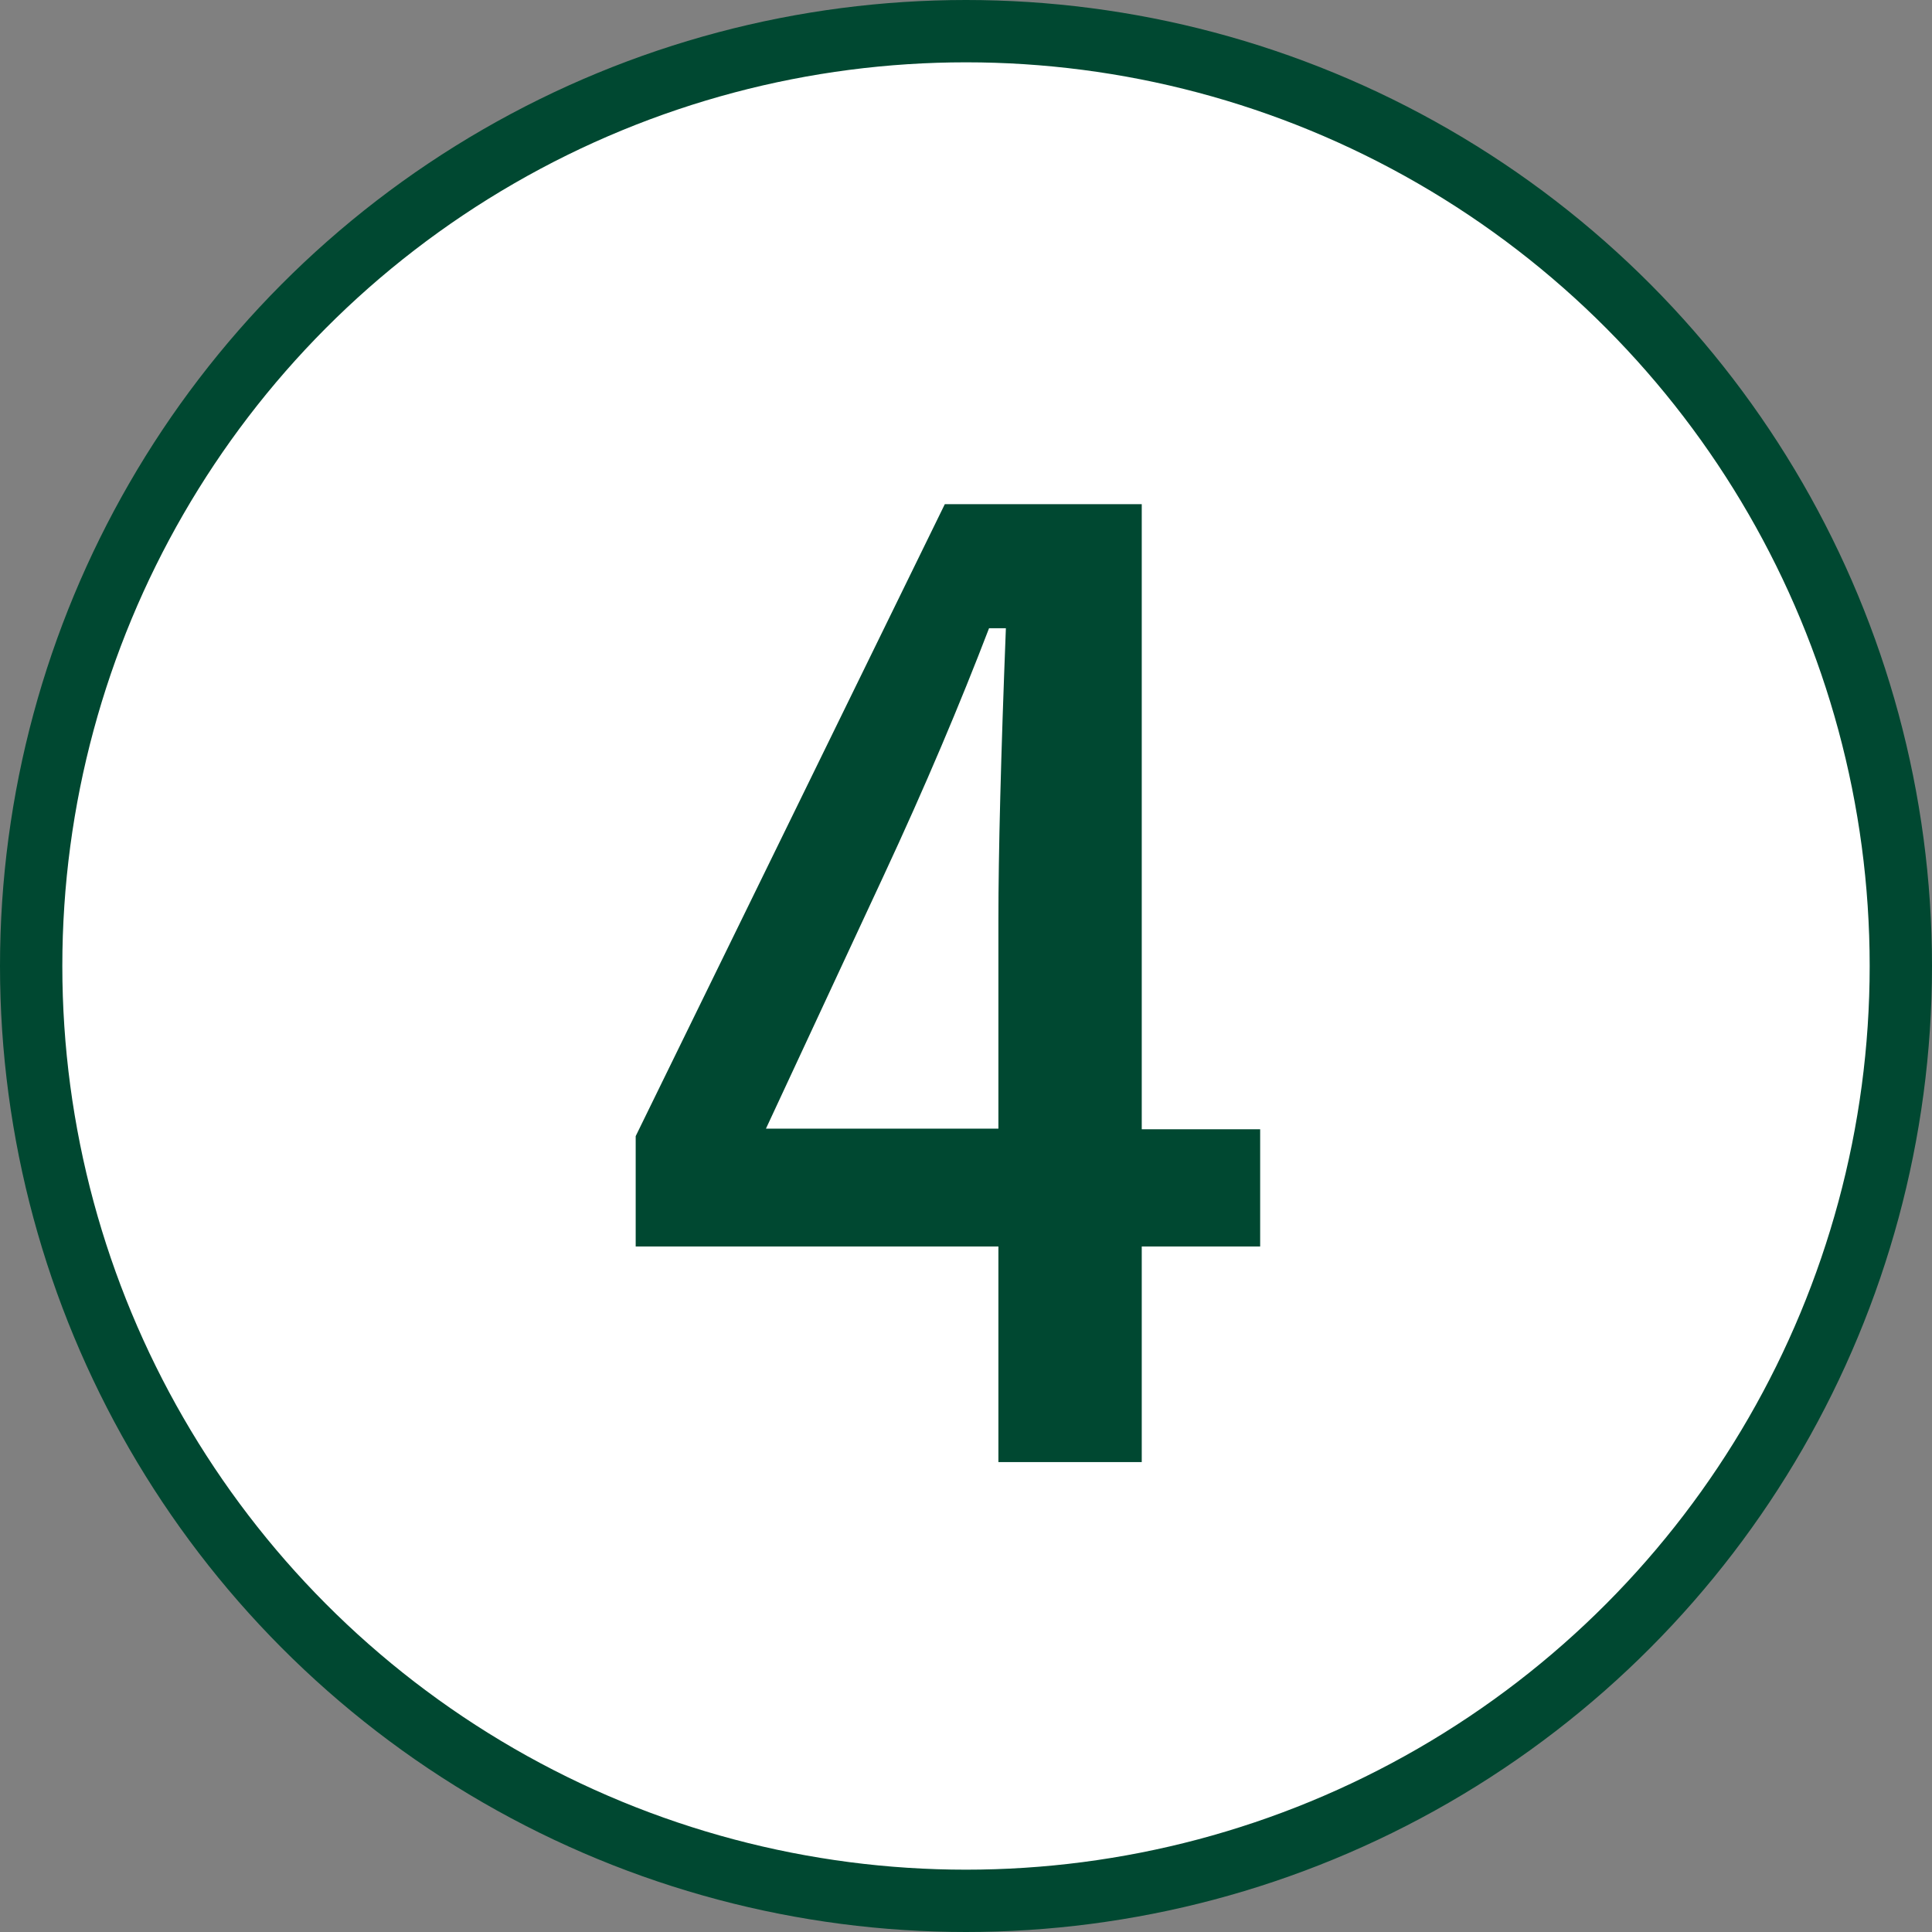
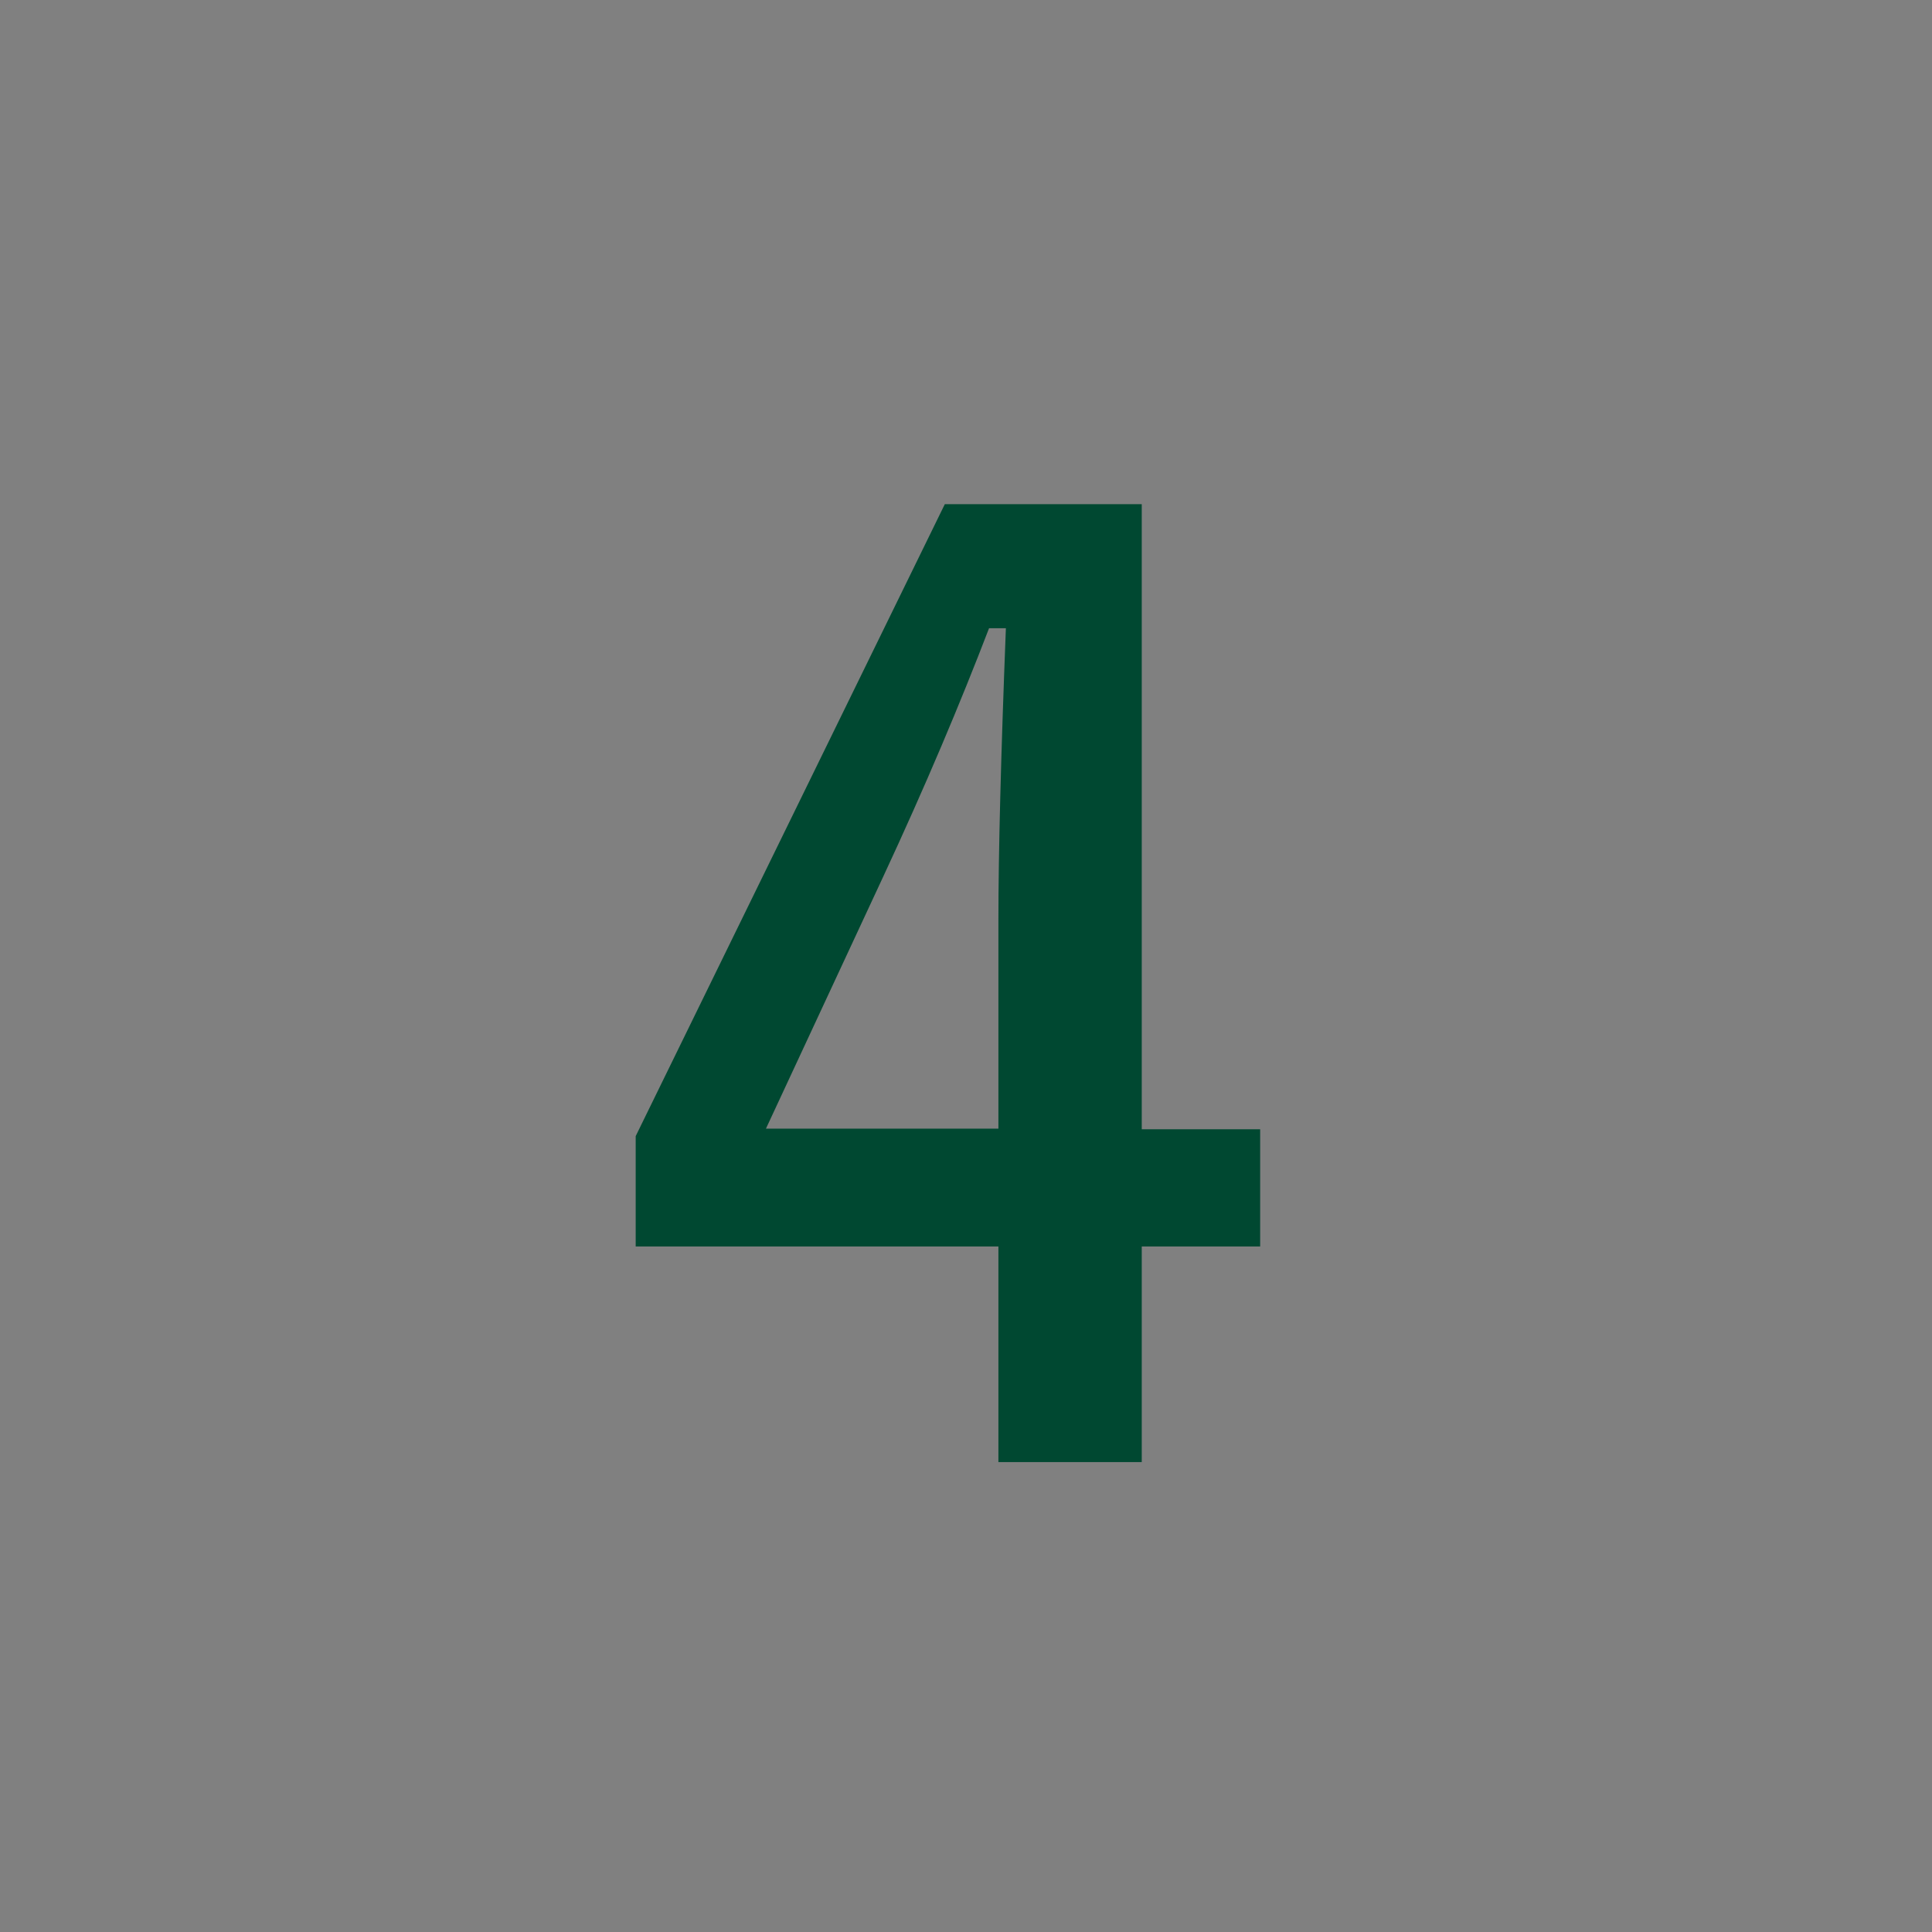
<svg xmlns="http://www.w3.org/2000/svg" id="_レイヤー_2" viewBox="0 0 31 31">
  <rect x="0" y="0" width="31" height="31" fill="#808080" stroke="none" />
  <defs>
    <style>.cls-1{fill:#fff;stroke:#004831;}.cls-2{fill:#004831;}.cls-3{fill:none;isolation:isolate;}</style>
  </defs>
  <g id="num_04">
-     <circle id="_楕円形_782" class="cls-1" cx="15.5" cy="15.5" r="15" />
    <g class="cls-3">
      <path class="cls-2" d="m18.32,8.1v10.02h1.9v1.88h-1.9v3.46h-2.3v-3.46h-5.82v-1.77l4.96-10.14h3.16Zm-2.3,10.02v-3.36c0-1.07.04-2.63.12-4.68h-.27c-.46,1.2-1.02,2.53-1.7,3.99l-1.88,4.04h3.74Z" />
    </g>
  </g>
</svg>